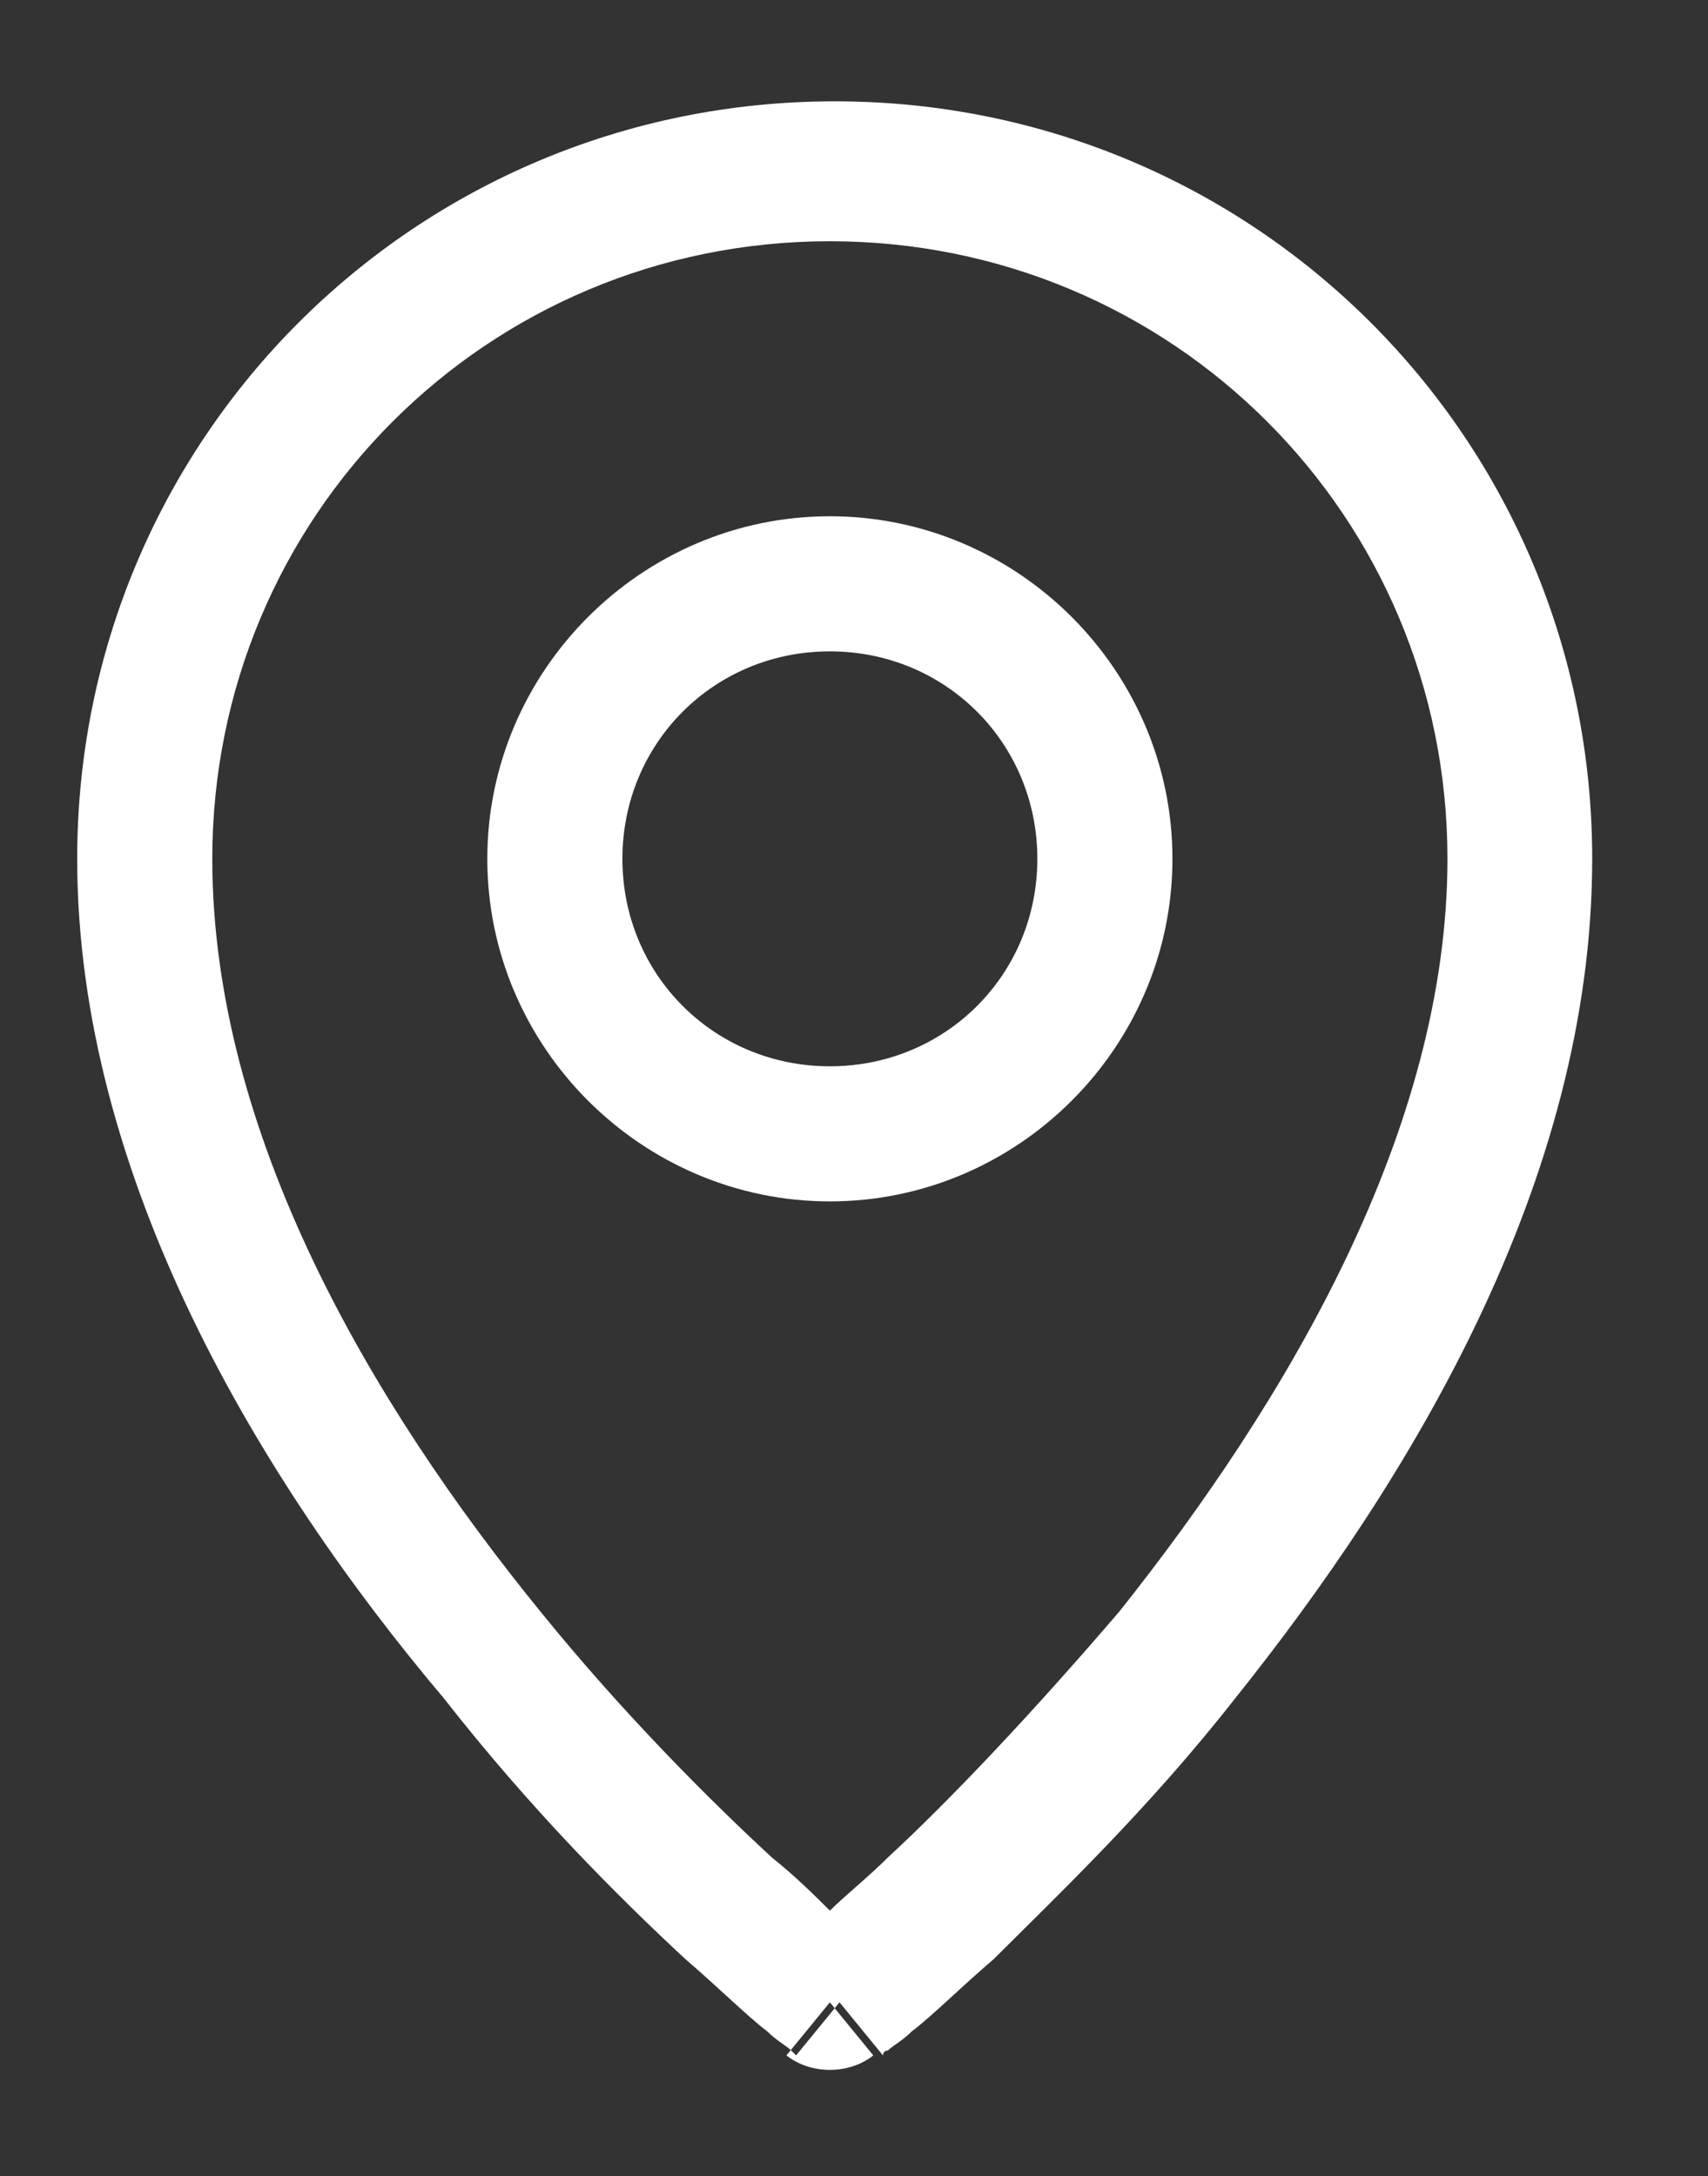
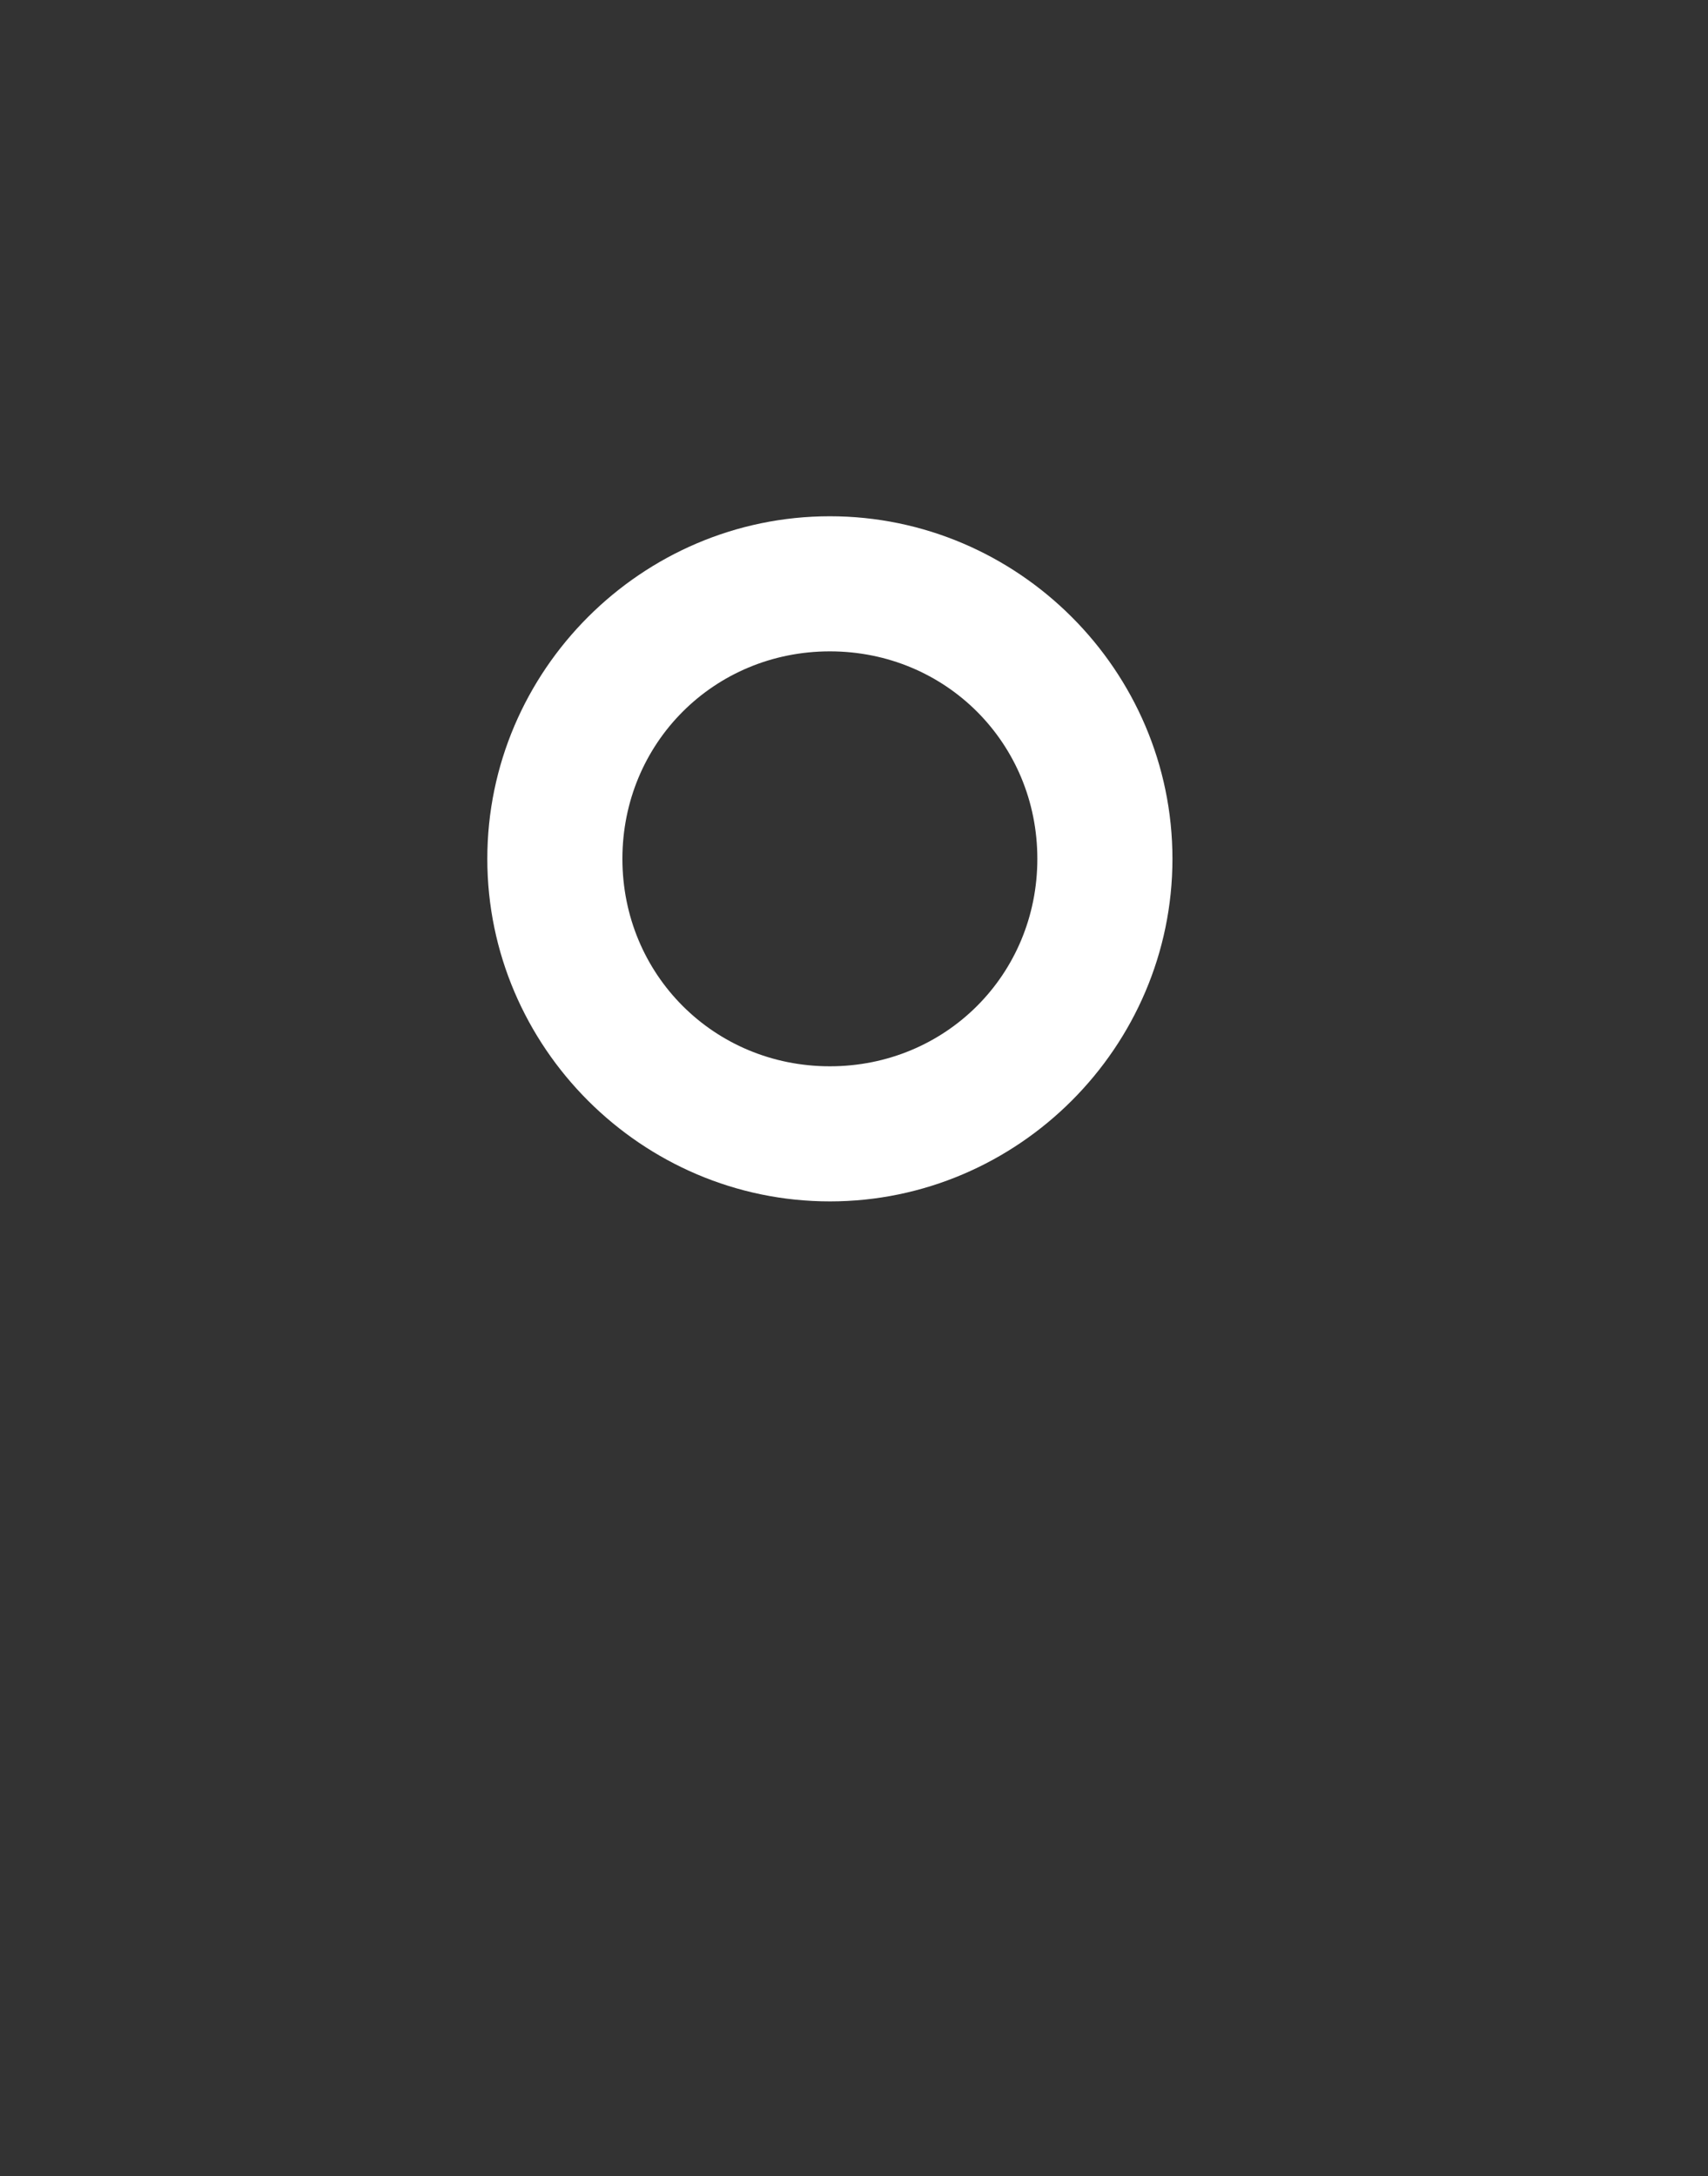
<svg xmlns="http://www.w3.org/2000/svg" version="1.1" id="Capa_1" x="0px" y="0px" viewBox="0 0 35.4 45.1" style="enable-background:new 0 0 35.4 45.1;" xml:space="preserve">
  <rect x="0" y="0" width="35.4" height="45.1" fill="#333333" stroke="none" />
  <style type="text/css">
	.st0{fill:#FFFFFF;}
</style>
  <g>
    <g>
      <path class="st0" d="M10.1,17.8c0-3.9,3.2-7.1,7.1-7.1s7.1,3.2,7.1,7.1c0,3.9-3.2,7.1-7.1,7.1S10.1,21.7,10.1,17.8z M17.2,13.5    c-2.4,0-4.3,1.9-4.3,4.3c0,2.4,1.9,4.3,4.3,4.3s4.3-1.9,4.3-4.3C21.5,15.4,19.6,13.5,17.2,13.5z" />
-       <path class="st0" d="M1.6,17.8c0-8.7,7-15.7,15.7-15.7s15.7,7,15.7,15.7c0,6.7-3.8,12.9-7.4,17.4c-1.8,2.3-3.7,4.1-5,5.4    c-0.7,0.6-1.3,1.2-1.7,1.5c-0.2,0.2-0.4,0.3-0.5,0.4c-0.1,0-0.1,0.1-0.1,0.1l0,0l0,0l0,0l0,0c0,0,0,0-0.9-1.1    c-0.9,1.1-0.9,1.1-0.9,1.1l0,0l0,0l0,0l0,0c0,0-0.1-0.1-0.1-0.1c-0.1-0.1-0.3-0.2-0.5-0.4c-0.4-0.3-1-0.9-1.7-1.5    c-1.4-1.3-3.2-3.1-5-5.4C5.4,30.7,1.6,24.4,1.6,17.8z M17.2,41.5l-0.9,1.1c0.5,0.4,1.3,0.4,1.8,0L17.2,41.5z M17.2,39.6    c0.3-0.3,0.8-0.7,1.2-1.1c1.3-1.2,3-3,4.8-5.1C26.7,29,30,23.4,30,17.8c0-7.1-5.7-12.8-12.8-12.8S4.4,10.7,4.4,17.8    c0,5.7,3.3,11.3,6.8,15.6c1.7,2.1,3.5,3.9,4.8,5.1C16.5,38.9,16.9,39.3,17.2,39.6z" />
    </g>
  </g>
</svg>